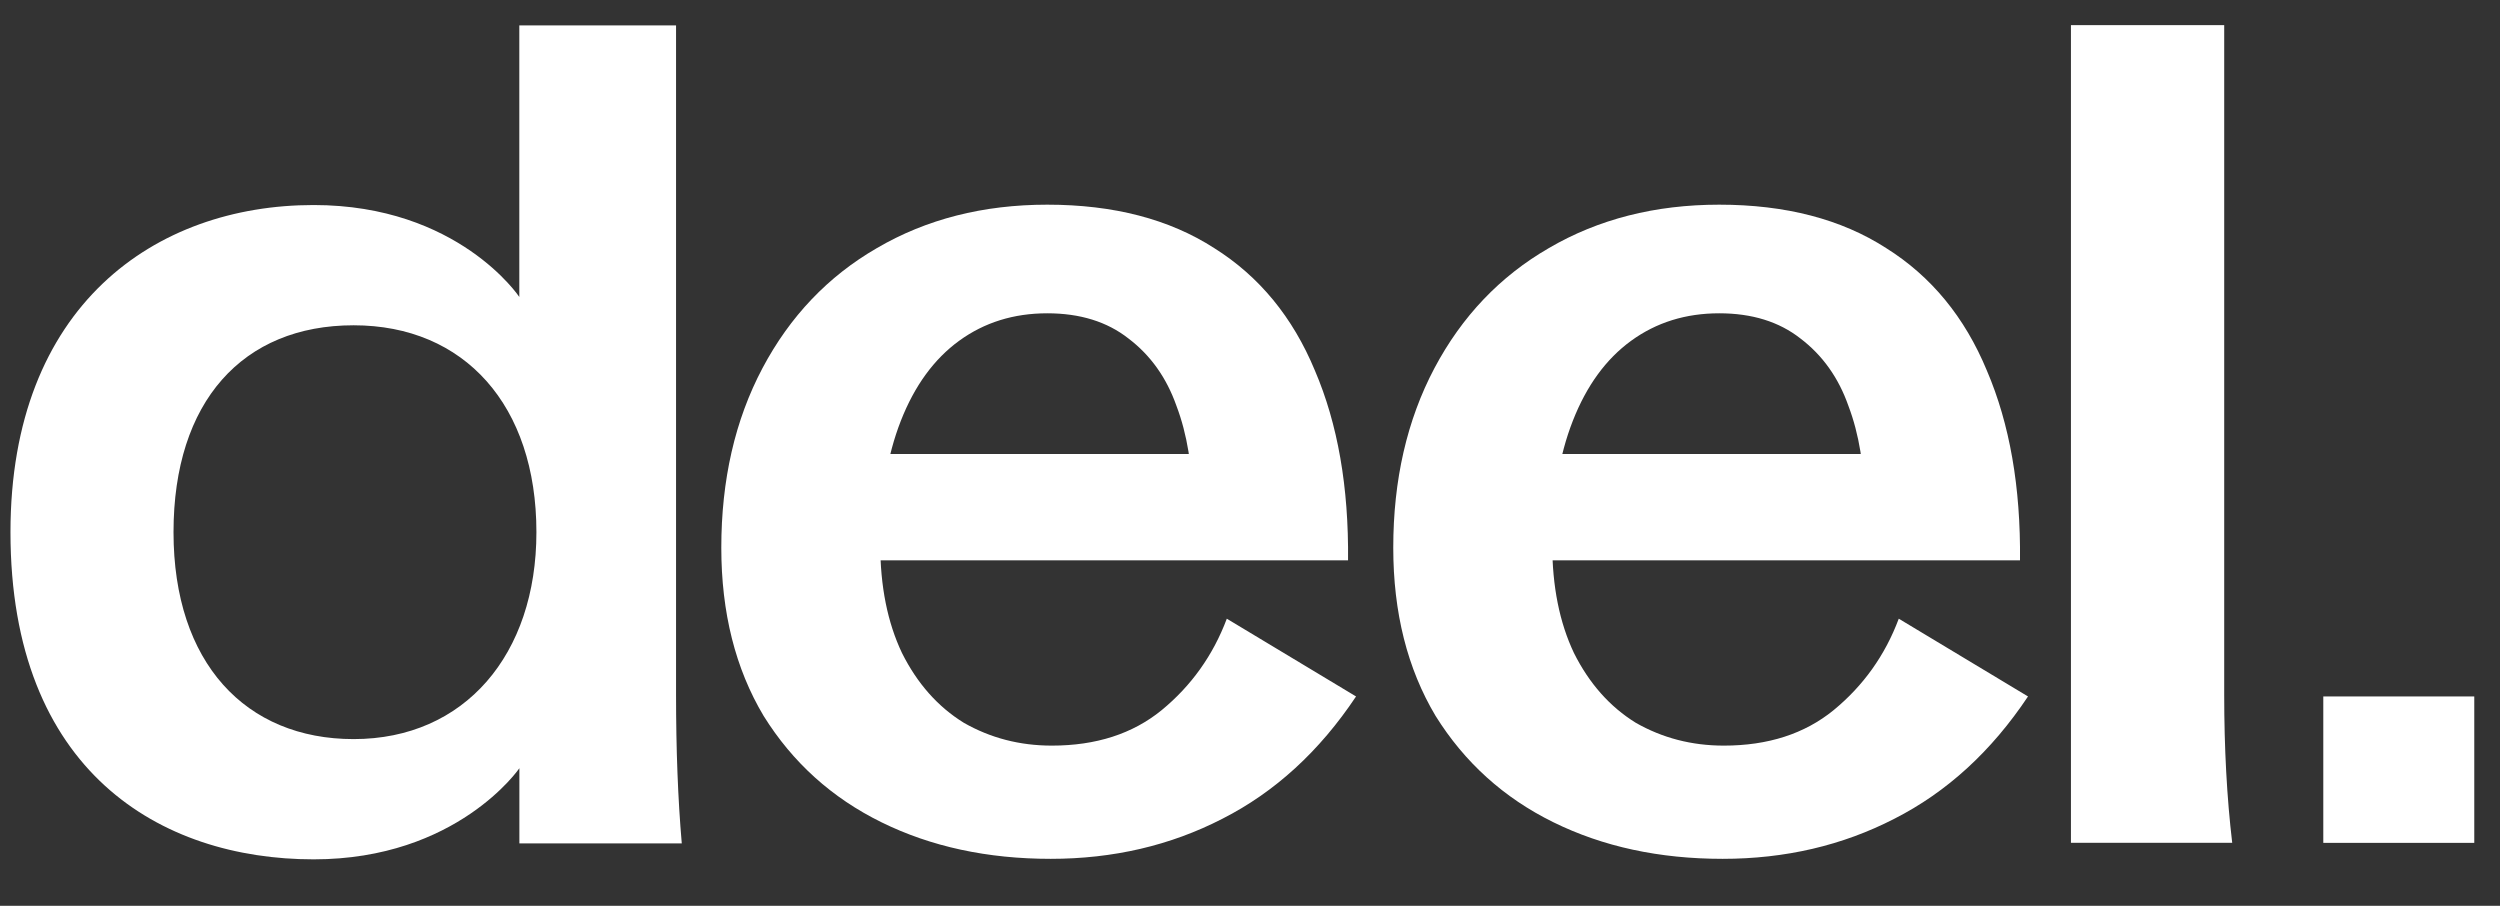
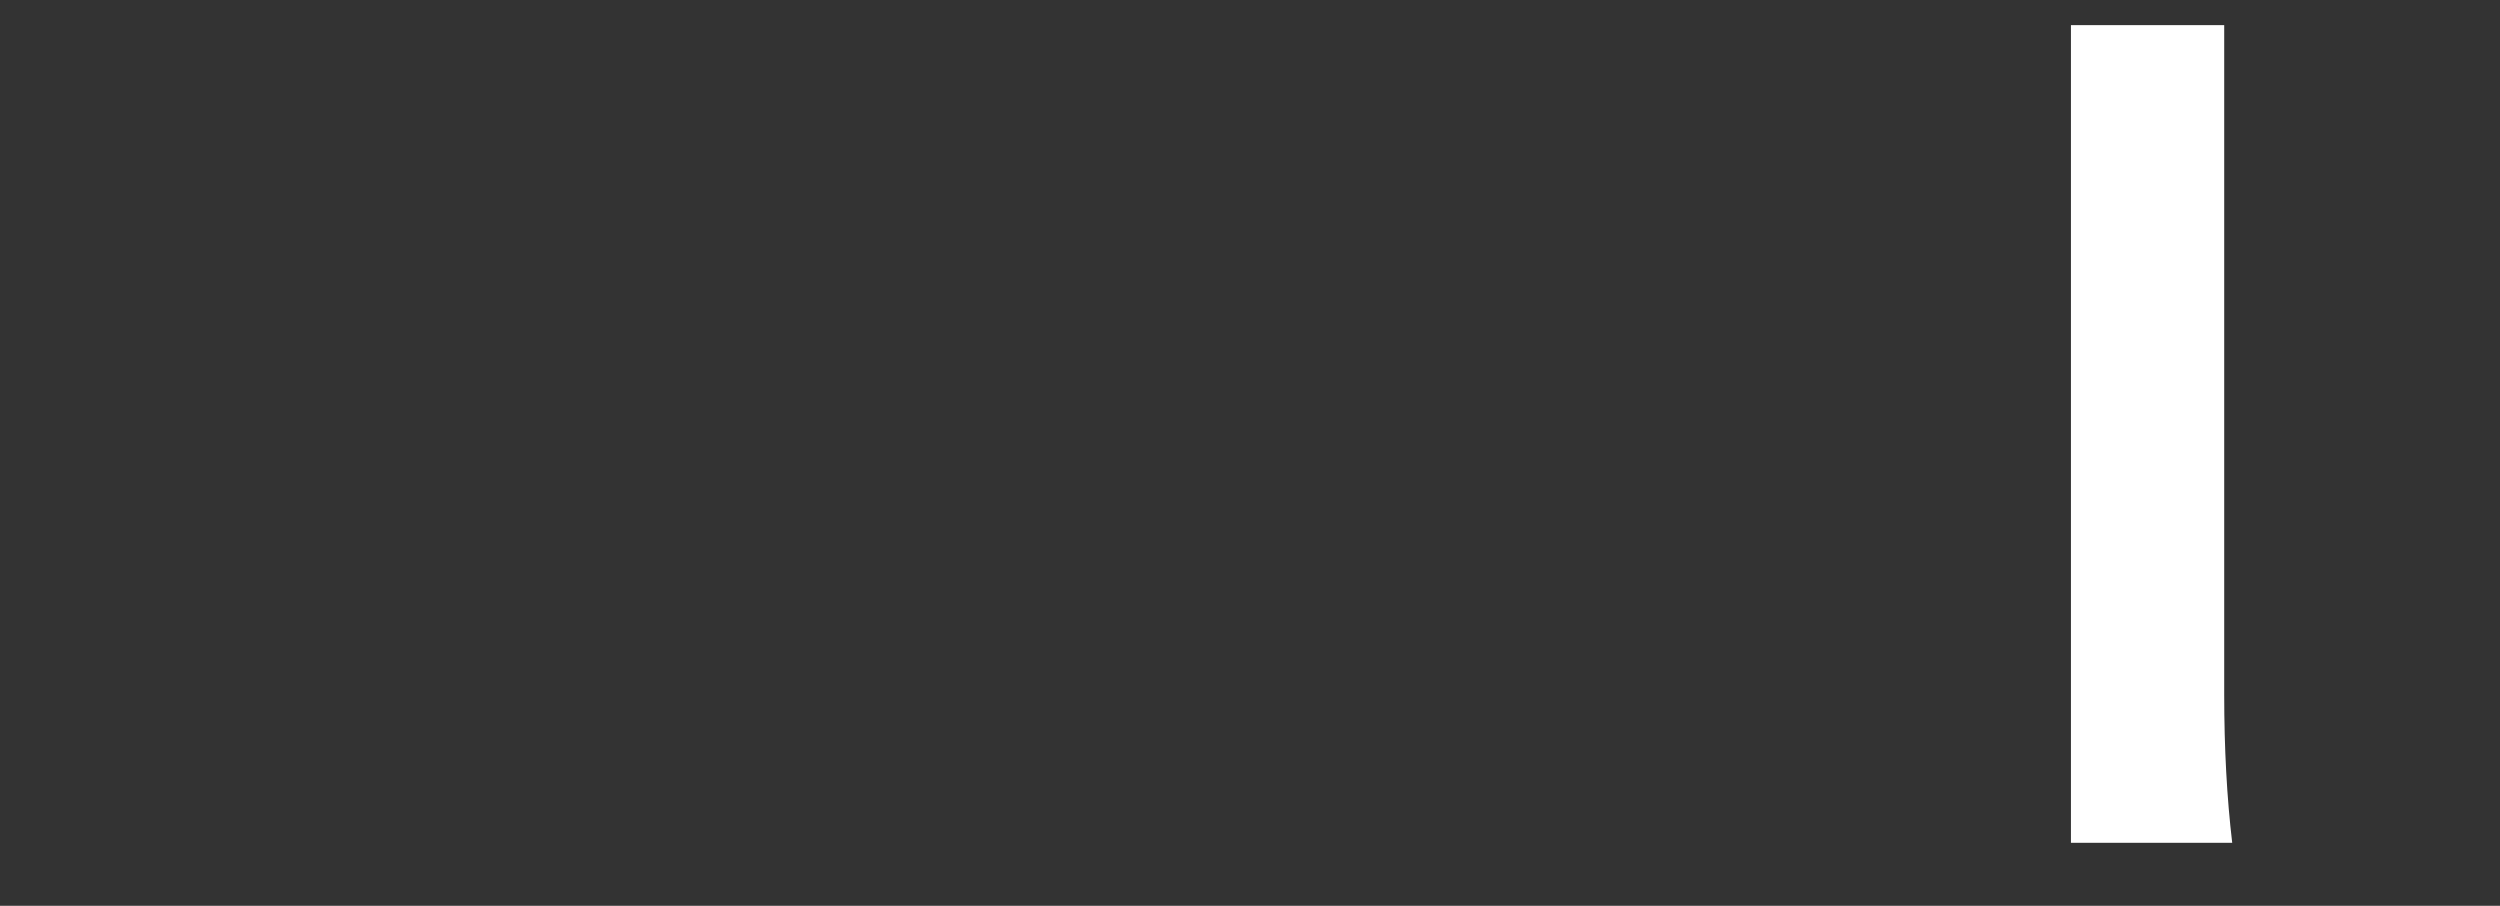
<svg xmlns="http://www.w3.org/2000/svg" width="69" height="25" viewBox="0 0 69 25" fill="none">
  <rect x="0" y="0" width="69" height="25" fill="#333333" stroke="none" />
-   <path d="M28.999 23.704C27.252 23.704 25.695 23.368 24.327 22.694C22.959 22.021 21.875 21.042 21.076 19.759C20.297 18.454 19.908 16.907 19.908 15.118C19.908 13.245 20.286 11.594 21.044 10.162C21.802 8.732 22.854 7.627 24.201 6.848C25.569 6.048 27.136 5.649 28.904 5.649C30.735 5.649 32.271 6.048 33.513 6.848C34.754 7.627 35.68 8.753 36.291 10.226C36.922 11.699 37.227 13.445 37.206 15.466H21.644V12.53H34.775L32.913 13.919C32.913 12.888 32.766 11.983 32.471 11.204C32.197 10.426 31.756 9.805 31.145 9.342C30.556 8.879 29.809 8.647 28.904 8.647C27.978 8.647 27.168 8.9 26.473 9.405C25.779 9.91 25.242 10.647 24.863 11.615C24.485 12.583 24.295 13.719 24.295 15.024C24.295 16.181 24.495 17.181 24.895 18.023C25.316 18.864 25.884 19.506 26.6 19.948C27.336 20.369 28.146 20.579 29.03 20.579C30.251 20.579 31.261 20.253 32.061 19.601C32.881 18.927 33.481 18.086 33.86 17.076L37.427 19.222C36.417 20.737 35.186 21.863 33.734 22.6C32.303 23.336 30.724 23.704 28.999 23.704Z" fill="white" />
-   <path d="M47.545 23.704C45.798 23.704 44.241 23.368 42.873 22.694C41.505 22.021 40.422 21.042 39.622 19.759C38.843 18.454 38.454 16.907 38.454 15.118C38.454 13.245 38.833 11.594 39.59 10.162C40.348 8.732 41.4 7.627 42.747 6.848C44.115 6.048 45.683 5.649 47.45 5.649C49.281 5.649 50.818 6.048 52.059 6.848C53.301 7.627 54.227 8.753 54.837 10.226C55.468 11.699 55.773 13.445 55.752 15.466H40.19V12.53H53.322L51.459 13.919C51.459 12.888 51.312 11.983 51.017 11.204C50.744 10.426 50.302 9.805 49.692 9.342C49.102 8.879 48.355 8.647 47.45 8.647C46.525 8.647 45.714 8.9 45.02 9.405C44.325 9.91 43.789 10.647 43.41 11.615C43.031 12.583 42.842 13.719 42.842 15.024C42.842 16.181 43.042 17.181 43.441 18.023C43.862 18.864 44.431 19.506 45.146 19.948C45.883 20.369 46.693 20.579 47.577 20.579C48.797 20.579 49.807 20.253 50.607 19.601C51.428 18.927 52.028 18.086 52.406 17.076L55.973 19.222C54.963 20.737 53.732 21.863 52.28 22.6C50.849 23.336 49.271 23.704 47.545 23.704Z" fill="white" />
  <path d="M57.158 0.693H61.388V19.159C61.388 20.653 61.462 22.021 61.609 23.262H57.158V0.693Z" fill="white" />
-   <path d="M0.289 14.688C0.289 8.437 4.28 5.659 8.656 5.659C12.649 5.659 14.333 8.196 14.333 8.196V0.701H18.659V19.172C18.659 20.689 18.711 22.057 18.817 23.277H14.335V21.203C14.335 21.203 12.618 23.718 8.657 23.718C4.434 23.718 0.289 21.295 0.289 14.688ZM9.76 20.399C12.824 20.399 14.805 18.067 14.805 14.688C14.805 11.191 12.822 8.978 9.76 8.978C6.698 8.978 4.789 11.082 4.789 14.688C4.789 18.295 6.779 20.399 9.76 20.399Z" fill="white" />
-   <path d="M64.123 19.222H68.29V23.263H64.123V19.222Z" fill="white" />
</svg>